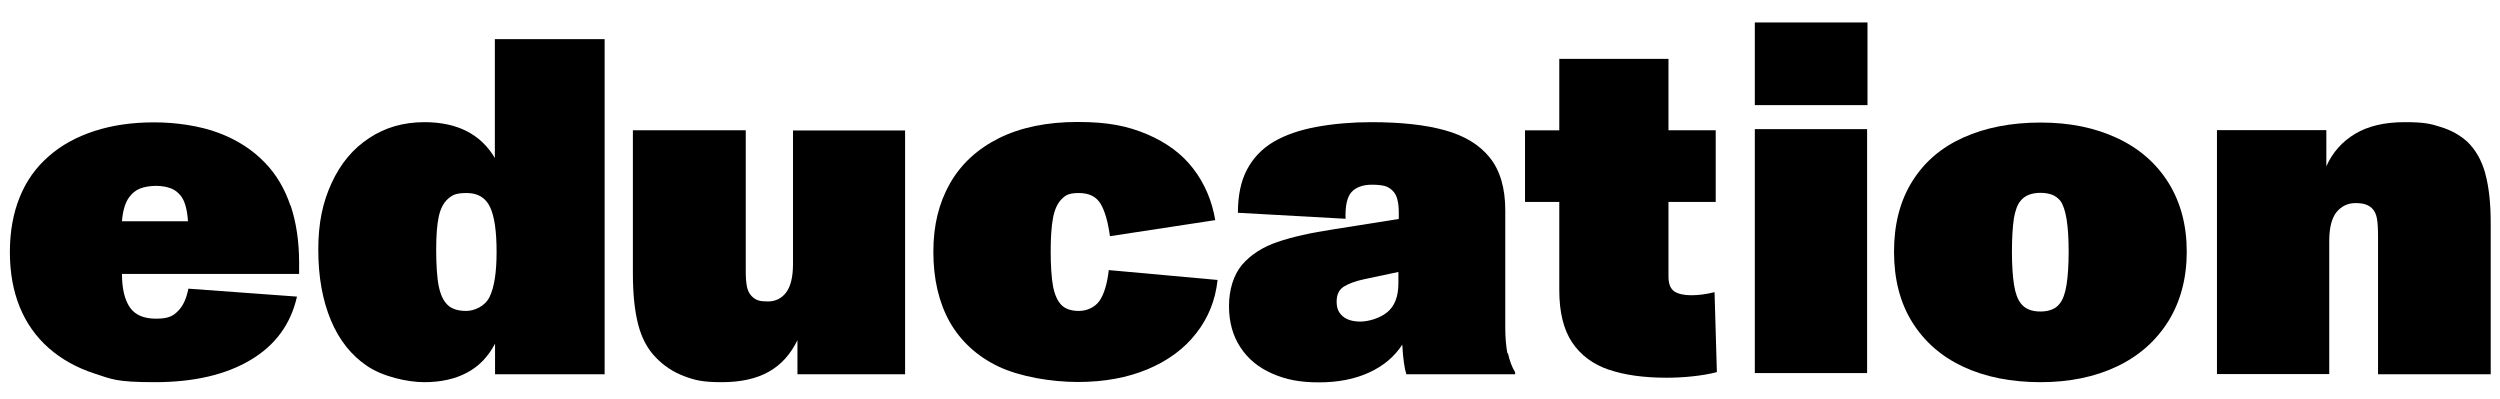
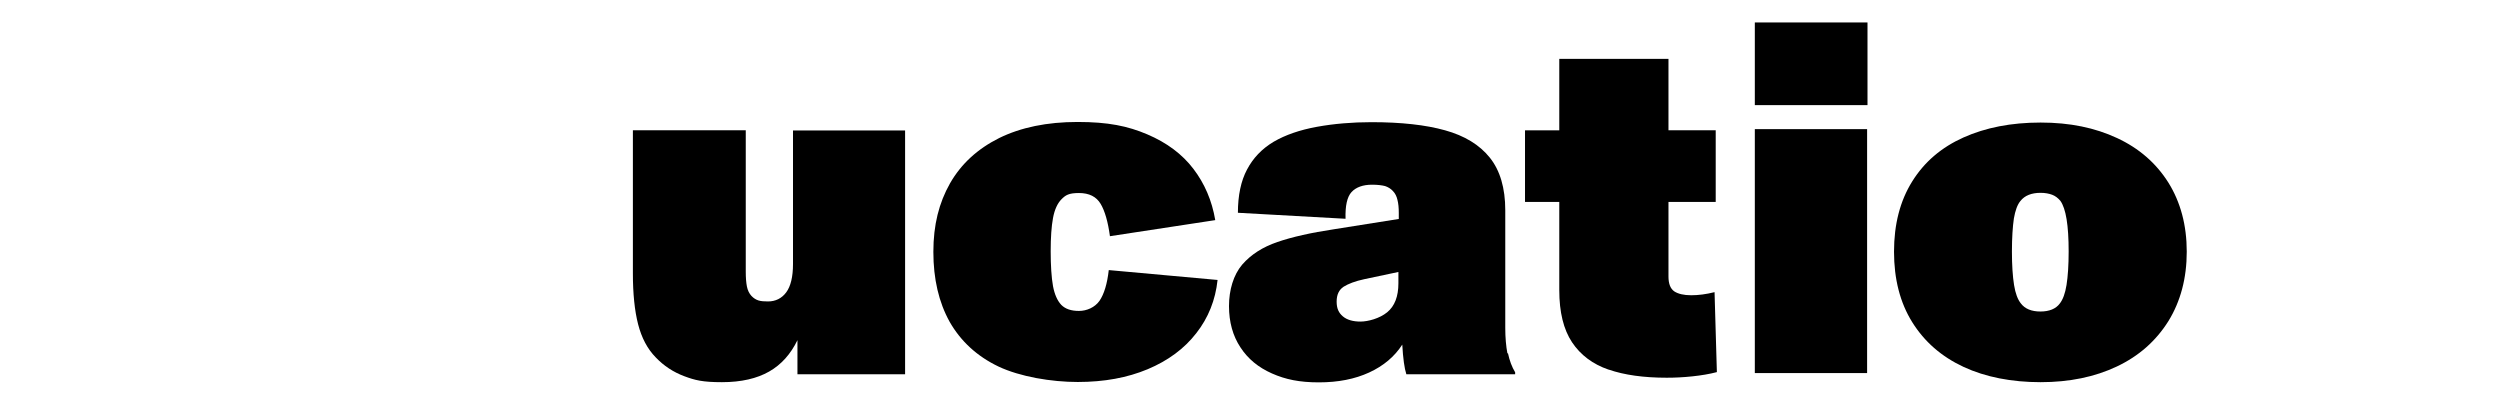
<svg xmlns="http://www.w3.org/2000/svg" id="_Слой_1" data-name="Слой_1" version="1.1" viewBox="0 0 1291.3 206.1">
-   <path d="M150.1,106.1c2.9,8.7,4.4,18.5,4.4,29.6s0,4.5-.1,5.8H63c0,7.6,1.4,13.4,4.1,17.3,2.7,3.9,7.2,5.8,13.5,5.8s8.7-1.3,11.3-3.9c2.6-2.6,4.4-6.4,5.4-11.6l56.1,4.1c-3.2,14.2-11.2,25.2-24.1,32.8-12.8,7.6-29.3,11.4-49.3,11.4s-22.1-1.5-31.3-4.5c-9.2-3-17-7.4-23.5-13.1-6.6-5.8-11.6-12.9-15-21.2-3.4-8.4-5.1-17.8-5.1-28.4s1.7-20,5.1-28.4c3.4-8.4,8.4-15.4,15.1-21.2,6.4-5.6,14.2-9.9,23.4-12.9,9.2-3,19.5-4.5,30.9-4.5s23.6,1.8,33.2,5.4c9.6,3.6,17.6,8.7,24.1,15.5,5.8,6,10.2,13.4,13.1,22.1ZM97.1,114.3c-.4-6-1.6-10.4-3.6-13-1.4-1.8-3.1-3.2-5.2-4-2.1-.8-4.7-1.3-7.7-1.3s-6.1.5-8.3,1.4c-2.2.9-4.1,2.4-5.6,4.5-2,2.7-3.3,6.9-3.7,12.4h34.2Z" />
-   <path d="M312.3,20.2v173.1h-56.6v-15.8c-3.5,6.7-8.3,11.7-14.5,15-6.2,3.3-13.6,4.9-22.1,4.9s-21.2-2.8-29.4-8.3c-8.2-5.5-14.5-13.4-18.8-23.7-4.3-10.3-6.5-22.4-6.5-36.4s2.3-24.5,6.9-34.5c4.6-10,11-17.7,19.4-23.2,8.3-5.5,17.8-8.2,28.5-8.2,17,0,29.1,6.2,36.4,18.5V20.2h56.6ZM252.9,153.3c2.4-4.9,3.6-12.6,3.6-23.2s-1.1-18.4-3.4-23.2c-2.3-4.8-6.3-7.2-12-7.2s-7.4,1-9.7,3c-2.3,2-3.9,5.1-4.8,9.3-.9,4.2-1.3,9.9-1.3,17.1s.4,14.2,1.3,18.6c.9,4.5,2.4,7.7,4.6,9.8,2.2,2.1,5.4,3.1,9.6,3.1s9.8-2.4,12.1-7.3Z" />
  <path d="M467.5,67.3v126h-55.6v-17.6c-3.5,7.2-8.3,12.6-14.6,16.2s-14.4,5.5-24.4,5.5-13.9-1-19.5-3.1c-5.6-2.1-10.5-5.3-14.7-9.7-4.3-4.4-7.3-10.1-9.1-17.1-1.8-7-2.7-15.8-2.7-26.3v-73.9h58.3v73c0,3.1.2,5.7.6,7.7.4,2,1.2,3.6,2.3,4.8,1.1,1.2,2.4,2,3.7,2.4,1.3.4,3,.5,4.9.5,3.9,0,7.1-1.6,9.4-4.7,2.3-3.1,3.5-8,3.5-14.6v-69h57.9Z" />
  <path d="M515.7,189.3c-11.1-5.3-19.5-13.1-25.2-23.1-5.6-10.1-8.4-22.1-8.4-36.1s2.9-25.3,8.6-35.4c5.8-10.1,14.2-17.8,25.4-23.4,11.2-5.5,24.7-8.3,40.5-8.3s25.9,2.1,36,6.4c10.1,4.3,18,10.2,23.8,17.8,5.8,7.6,9.6,16.4,11.3,26.5l-54.4,8.3c-1-7.4-2.6-13-4.8-16.7-2.2-3.7-5.9-5.6-11.2-5.6s-6.9,1.1-9,3.2c-2.1,2.1-3.6,5.4-4.4,9.7-.8,4.3-1.2,10-1.2,17.2s.4,13.6,1.2,18c.8,4.3,2.3,7.6,4.3,9.7,2.1,2.1,5.1,3.1,9.1,3.1s8.2-1.8,10.6-5.2c2.4-3.5,4-8.8,4.8-15.9l56.2,5.1c-1.1,10.4-4.8,19.6-11,27.5-6.2,8-14.6,14.2-25.1,18.6s-22.5,6.6-36.1,6.6-29.8-2.7-41-8Z" />
  <path d="M778.9,182.5c.8,3.7,2,7,3.7,9.8v1h-56.2c-1-3.1-1.7-8.2-2.1-15.3-4,6.2-9.7,11-17.1,14.4s-16,5.1-26,5.1-17.2-1.5-24.2-4.6c-7-3.1-12.4-7.5-16.3-13.5-3.9-5.9-5.9-13-5.9-21.3s2.3-16.1,6.8-21.4c4.5-5.2,10.6-9.1,18.2-11.7,7.6-2.6,17.3-4.8,29.3-6.6l33.4-5.3v-3.1c0-2.7-.2-4.9-.7-6.8-.4-1.8-1.2-3.4-2.4-4.6-1.1-1.2-2.5-2-4-2.5-1.6-.4-3.8-.7-6.7-.7-4.7,0-8.3,1.3-10.6,3.8-2.3,2.5-3.3,7.1-3.1,13.8l-55.6-3.1c0-9,1.6-16.5,4.7-22.3,3.1-5.9,7.6-10.7,13.8-14.4,6-3.5,13.5-6.1,22.3-7.7,8.8-1.6,18.3-2.4,28.2-2.4,15.3,0,28,1.4,38,4.2,10.1,2.8,17.8,7.5,23.1,14.1,5.3,6.6,8,15.7,8,27.2v60.7c0,5.1.4,9.5,1.1,13.2ZM722.2,140.5l-17.5,3.7c-4.7,1-8.3,2.4-10.7,3.9-2.4,1.6-3.6,4.1-3.6,7.7s1.1,5.8,3.2,7.6c2.1,1.8,5.2,2.7,9.1,2.7s9.9-1.6,13.8-4.8c3.9-3.2,5.8-8.2,5.8-15v-5.8Z" />
  <path d="M830.8,190.9c-8.1-2.8-14.4-7.5-18.8-14.1-4.4-6.6-6.6-15.6-6.6-26.9v-45.6h-17.7v-37h17.7V30.4h56.4v36.9h24.4v37h-24.4v38.5c0,3.8,1,6.3,3,7.7,2,1.3,4.9,2,8.7,2s7.7-.5,12.1-1.6l1.2,41.3c-3.8,1-8,1.7-12.7,2.2-4.7.5-9.1.7-13.2.7-11.9,0-21.9-1.4-30-4.2Z" />
  <path d="M906.4,11.6h58.2v42.7h-58.2V11.6ZM906.4,66.7h58v126h-58v-126Z" />
  <path d="M1014.2,189.5c-11.4-5.3-20.2-13-26.5-23.1s-9.4-22.3-9.4-36.4,3.1-26.2,9.4-36.3,15.1-17.6,26.5-22.7c11.4-5.1,24.6-7.7,39.8-7.7s28.1,2.7,39.5,8c11.4,5.3,20.2,13,26.5,23,6.3,10.1,9.5,22,9.5,35.7s-3.2,25.7-9.5,35.9c-6.4,10.2-15.2,18-26.6,23.4-11.4,5.4-24.5,8.1-39.4,8.1s-28.4-2.6-39.8-7.9ZM1063.9,156.8c1.6-2,2.8-5.2,3.5-9.6.7-4.4,1.1-10.2,1.1-17.3,0-13.5-1.4-22.2-4.3-26.2-1.2-1.4-2.6-2.5-4.2-3.1-1.6-.6-3.6-1-6-1-4.7,0-8.2,1.4-10.4,4.2-1.6,1.9-2.7,5-3.4,9.1-.6,4.1-1,9.8-1,17s.4,12.9,1.1,17.3c.7,4.4,1.9,7.5,3.5,9.5,2.1,2.8,5.5,4.2,10.1,4.2s8-1.4,10-4.1Z" />
-   <path d="M1283.7,89.7c1.9,6.9,2.8,15.4,2.8,25.5v78.1h-58.2v-71.7c0-3.9-.2-6.8-.6-8.9-.4-2.1-1.2-3.8-2.5-5.1-1-1-2.2-1.6-3.6-2.1-1.3-.4-3-.6-5-.6-3.9,0-7.2,1.6-9.7,4.6-2.5,3.1-3.8,8.1-3.8,14.9v68.8h-58v-126h56.5v18.7c3.2-7.2,8.2-12.8,14.9-16.8,6.7-4,15.2-6,25.5-6s13.4.8,18.7,2.5c5.3,1.6,9.9,4.2,13.6,7.5,4.3,4.1,7.5,9.6,9.4,16.5Z" />
</svg>